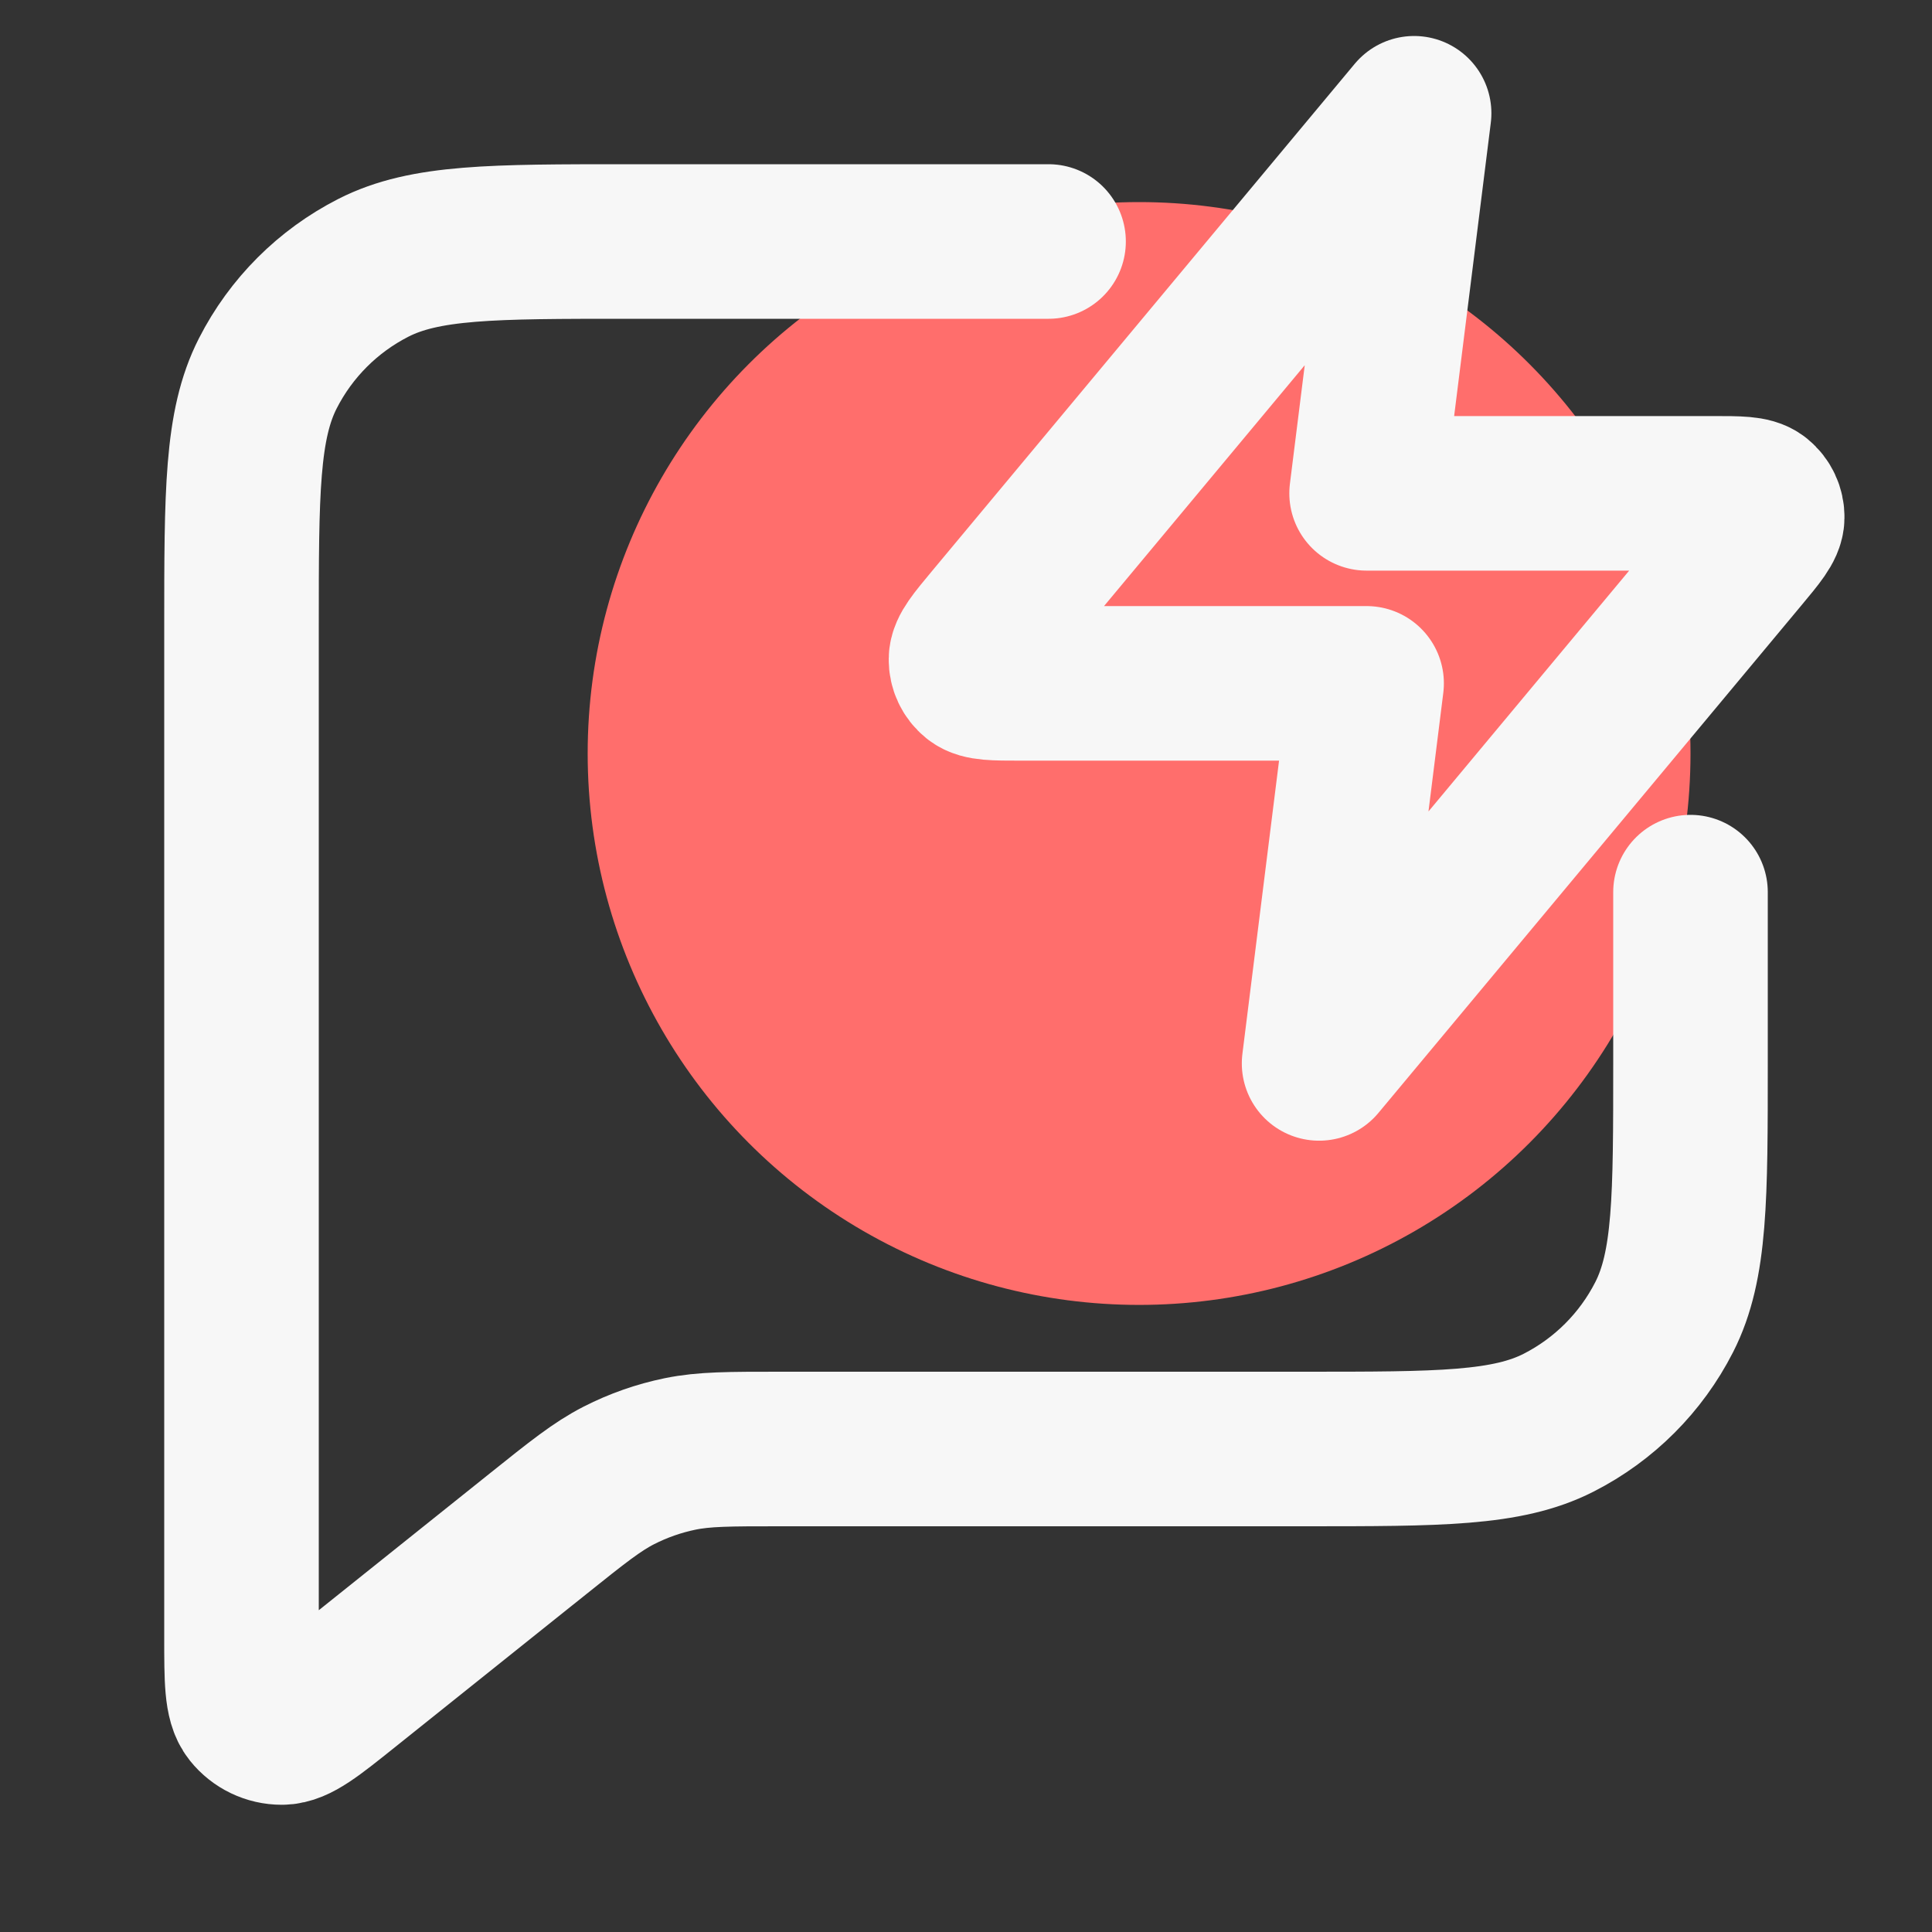
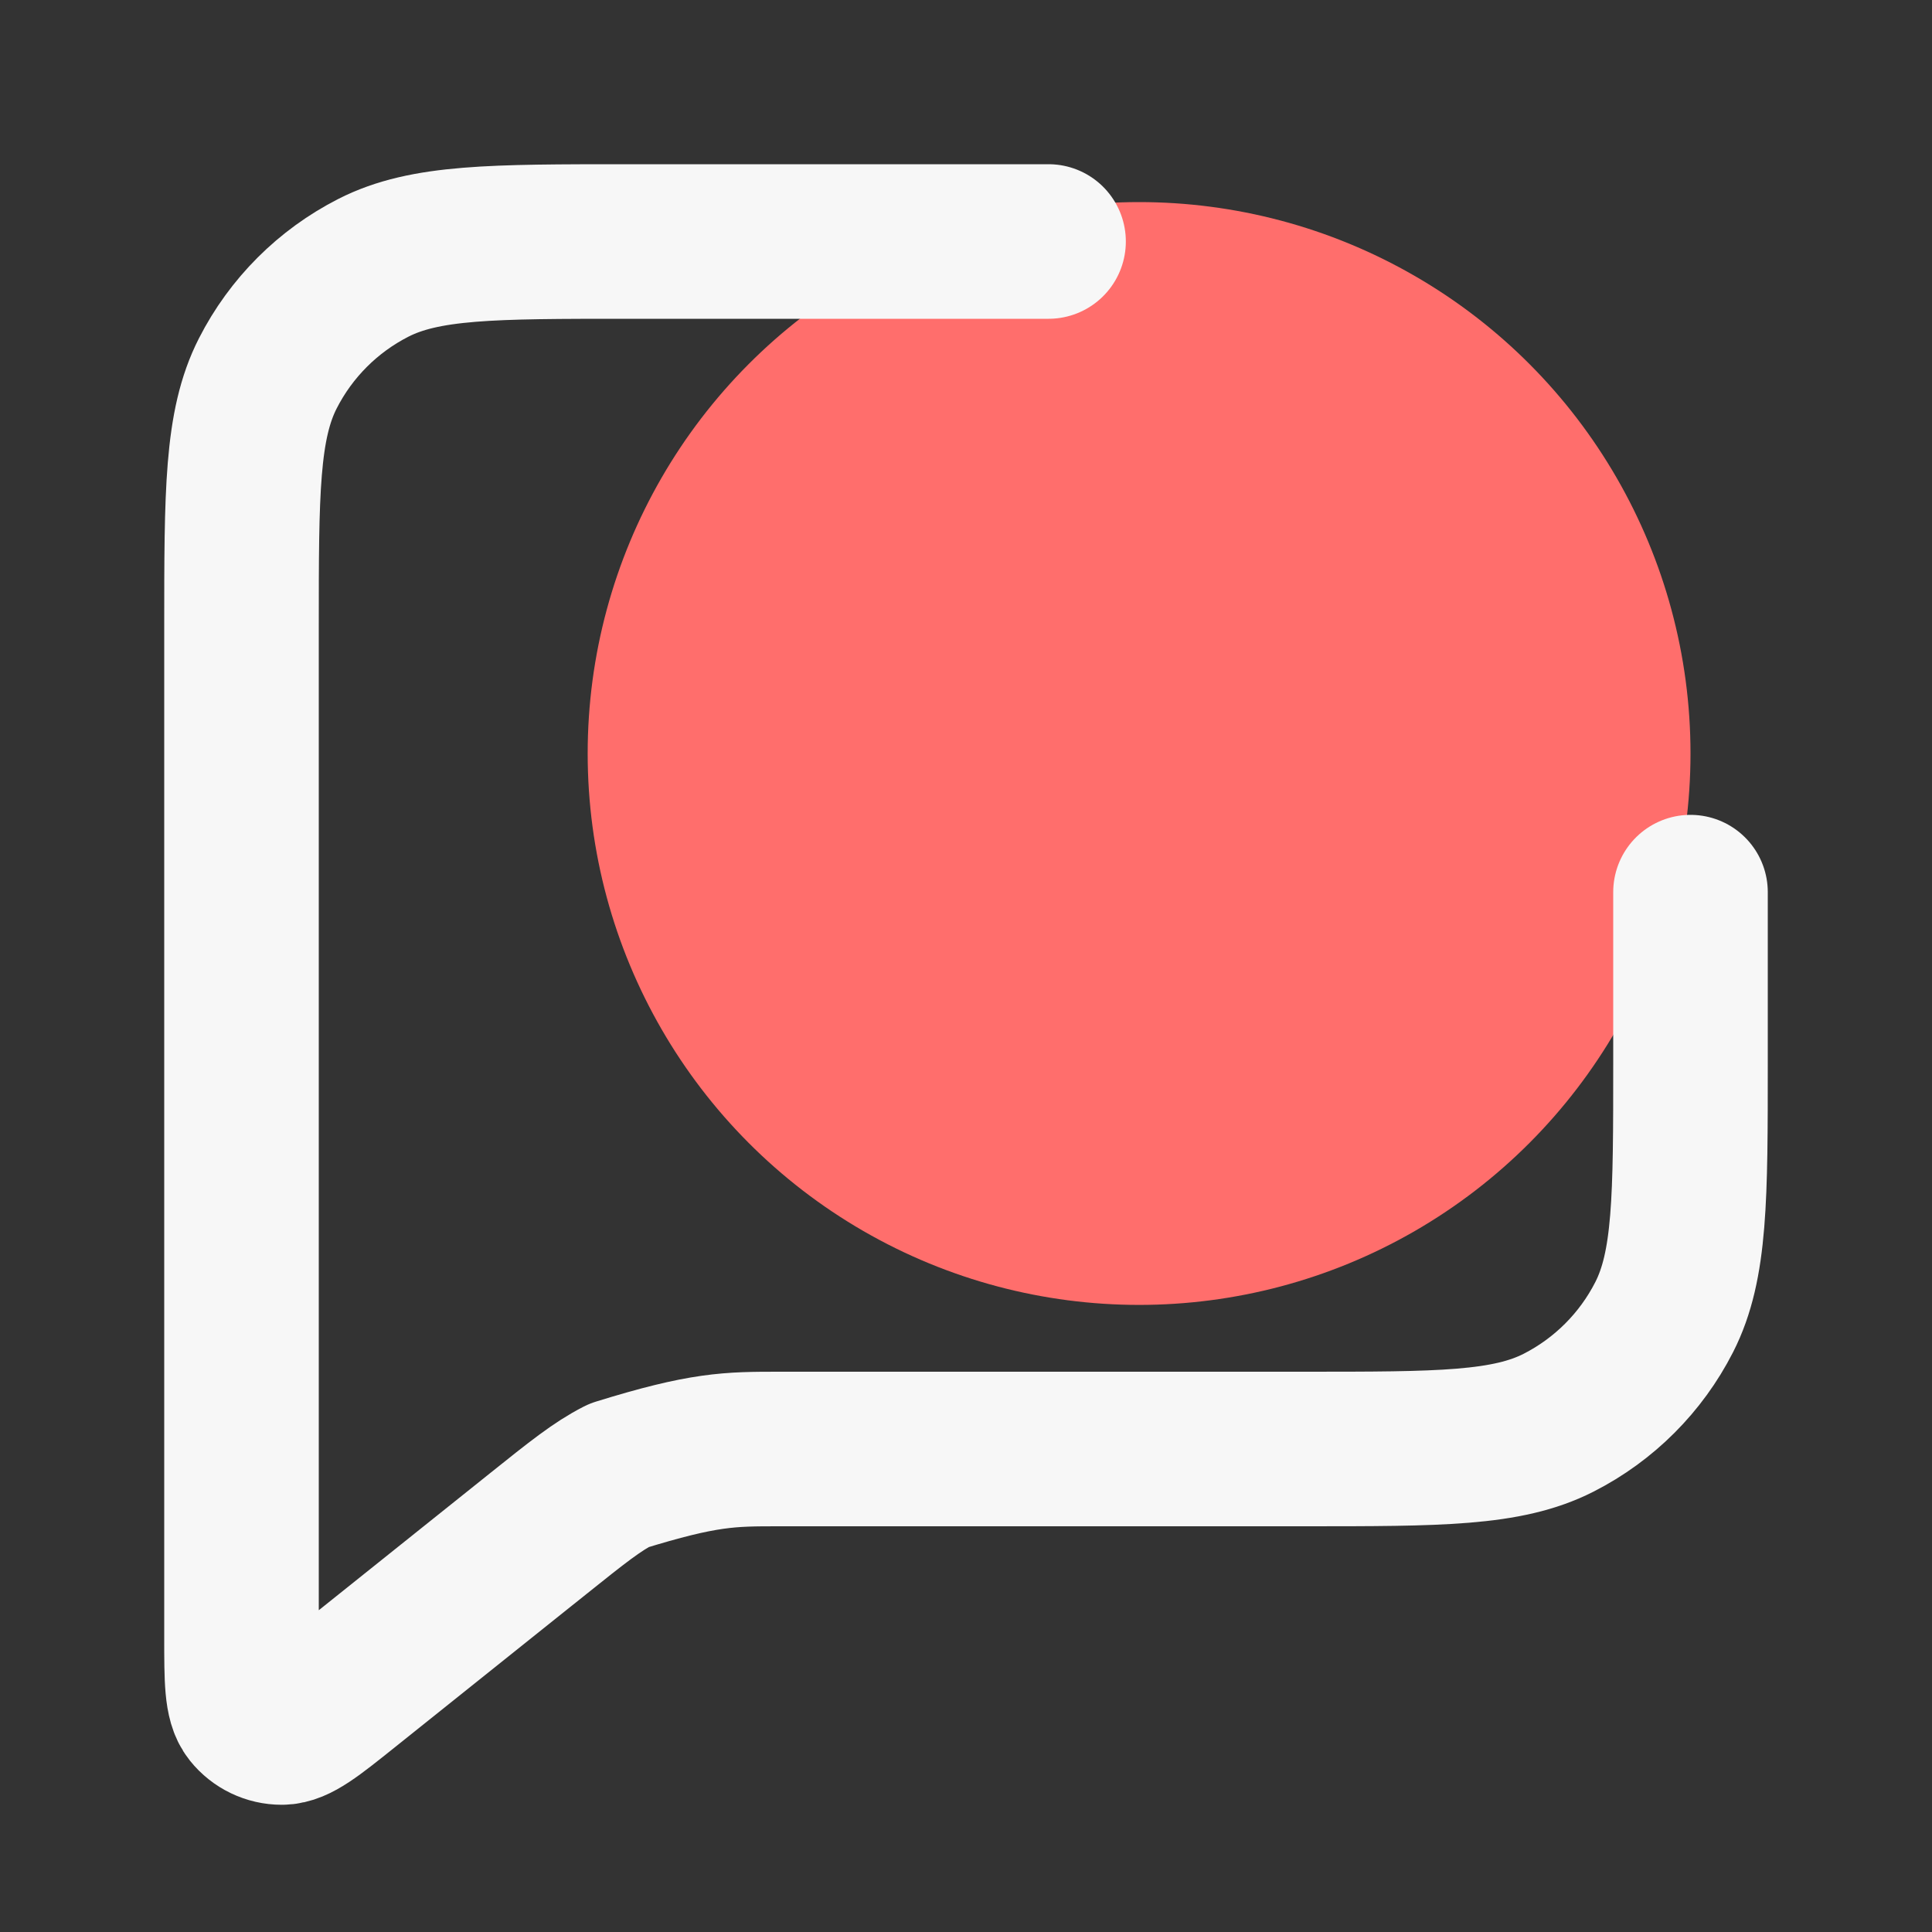
<svg xmlns="http://www.w3.org/2000/svg" width="100" height="100" viewBox="0 0 100 100" fill="none">
  <rect x="0" y="0" width="100" height="100" fill="#333333" stroke="none" />
  <circle cx="58.959" cy="39.001" r="28.541" fill="#FF6E6C" />
-   <path d="M54.273 12.5H32.5C25.499 12.5 21.999 12.5 19.325 13.862C16.973 15.061 15.061 16.973 13.862 19.325C12.5 21.999 12.5 25.499 12.5 32.5V84.731C12.5 86.951 12.5 88.062 12.955 88.632C13.351 89.128 13.951 89.416 14.586 89.415C15.315 89.415 16.182 88.721 17.916 87.334L27.855 79.383C29.886 77.758 30.901 76.946 32.031 76.368C33.034 75.856 34.102 75.482 35.205 75.255C36.449 75 37.749 75 40.349 75H67.5C74.501 75 78.001 75 80.675 73.638C83.027 72.439 84.939 70.527 86.138 68.175C87.5 65.501 87.5 62.001 87.5 55V46.177" stroke="#F7F7F7" stroke-width="8" stroke-linecap="round" stroke-linejoin="round" />
-   <path d="M73.194 5.863L51.293 32.144C50.435 33.174 50.007 33.688 50 34.123C49.994 34.501 50.163 34.86 50.457 35.098C50.795 35.371 51.465 35.371 52.804 35.371H70.735L68.276 55.042L90.177 28.762C91.035 27.732 91.464 27.218 91.47 26.783C91.476 26.405 91.308 26.046 91.014 25.808C90.675 25.535 90.006 25.535 88.666 25.535H70.735L73.194 5.863Z" stroke="#F7F7F7" stroke-width="8" stroke-linecap="round" stroke-linejoin="round" />
+   <path d="M54.273 12.5H32.5C25.499 12.5 21.999 12.5 19.325 13.862C16.973 15.061 15.061 16.973 13.862 19.325C12.5 21.999 12.5 25.499 12.5 32.5V84.731C12.5 86.951 12.5 88.062 12.955 88.632C13.351 89.128 13.951 89.416 14.586 89.415C15.315 89.415 16.182 88.721 17.916 87.334L27.855 79.383C29.886 77.758 30.901 76.946 32.031 76.368C36.449 75 37.749 75 40.349 75H67.5C74.501 75 78.001 75 80.675 73.638C83.027 72.439 84.939 70.527 86.138 68.175C87.5 65.501 87.5 62.001 87.5 55V46.177" stroke="#F7F7F7" stroke-width="8" stroke-linecap="round" stroke-linejoin="round" />
</svg>